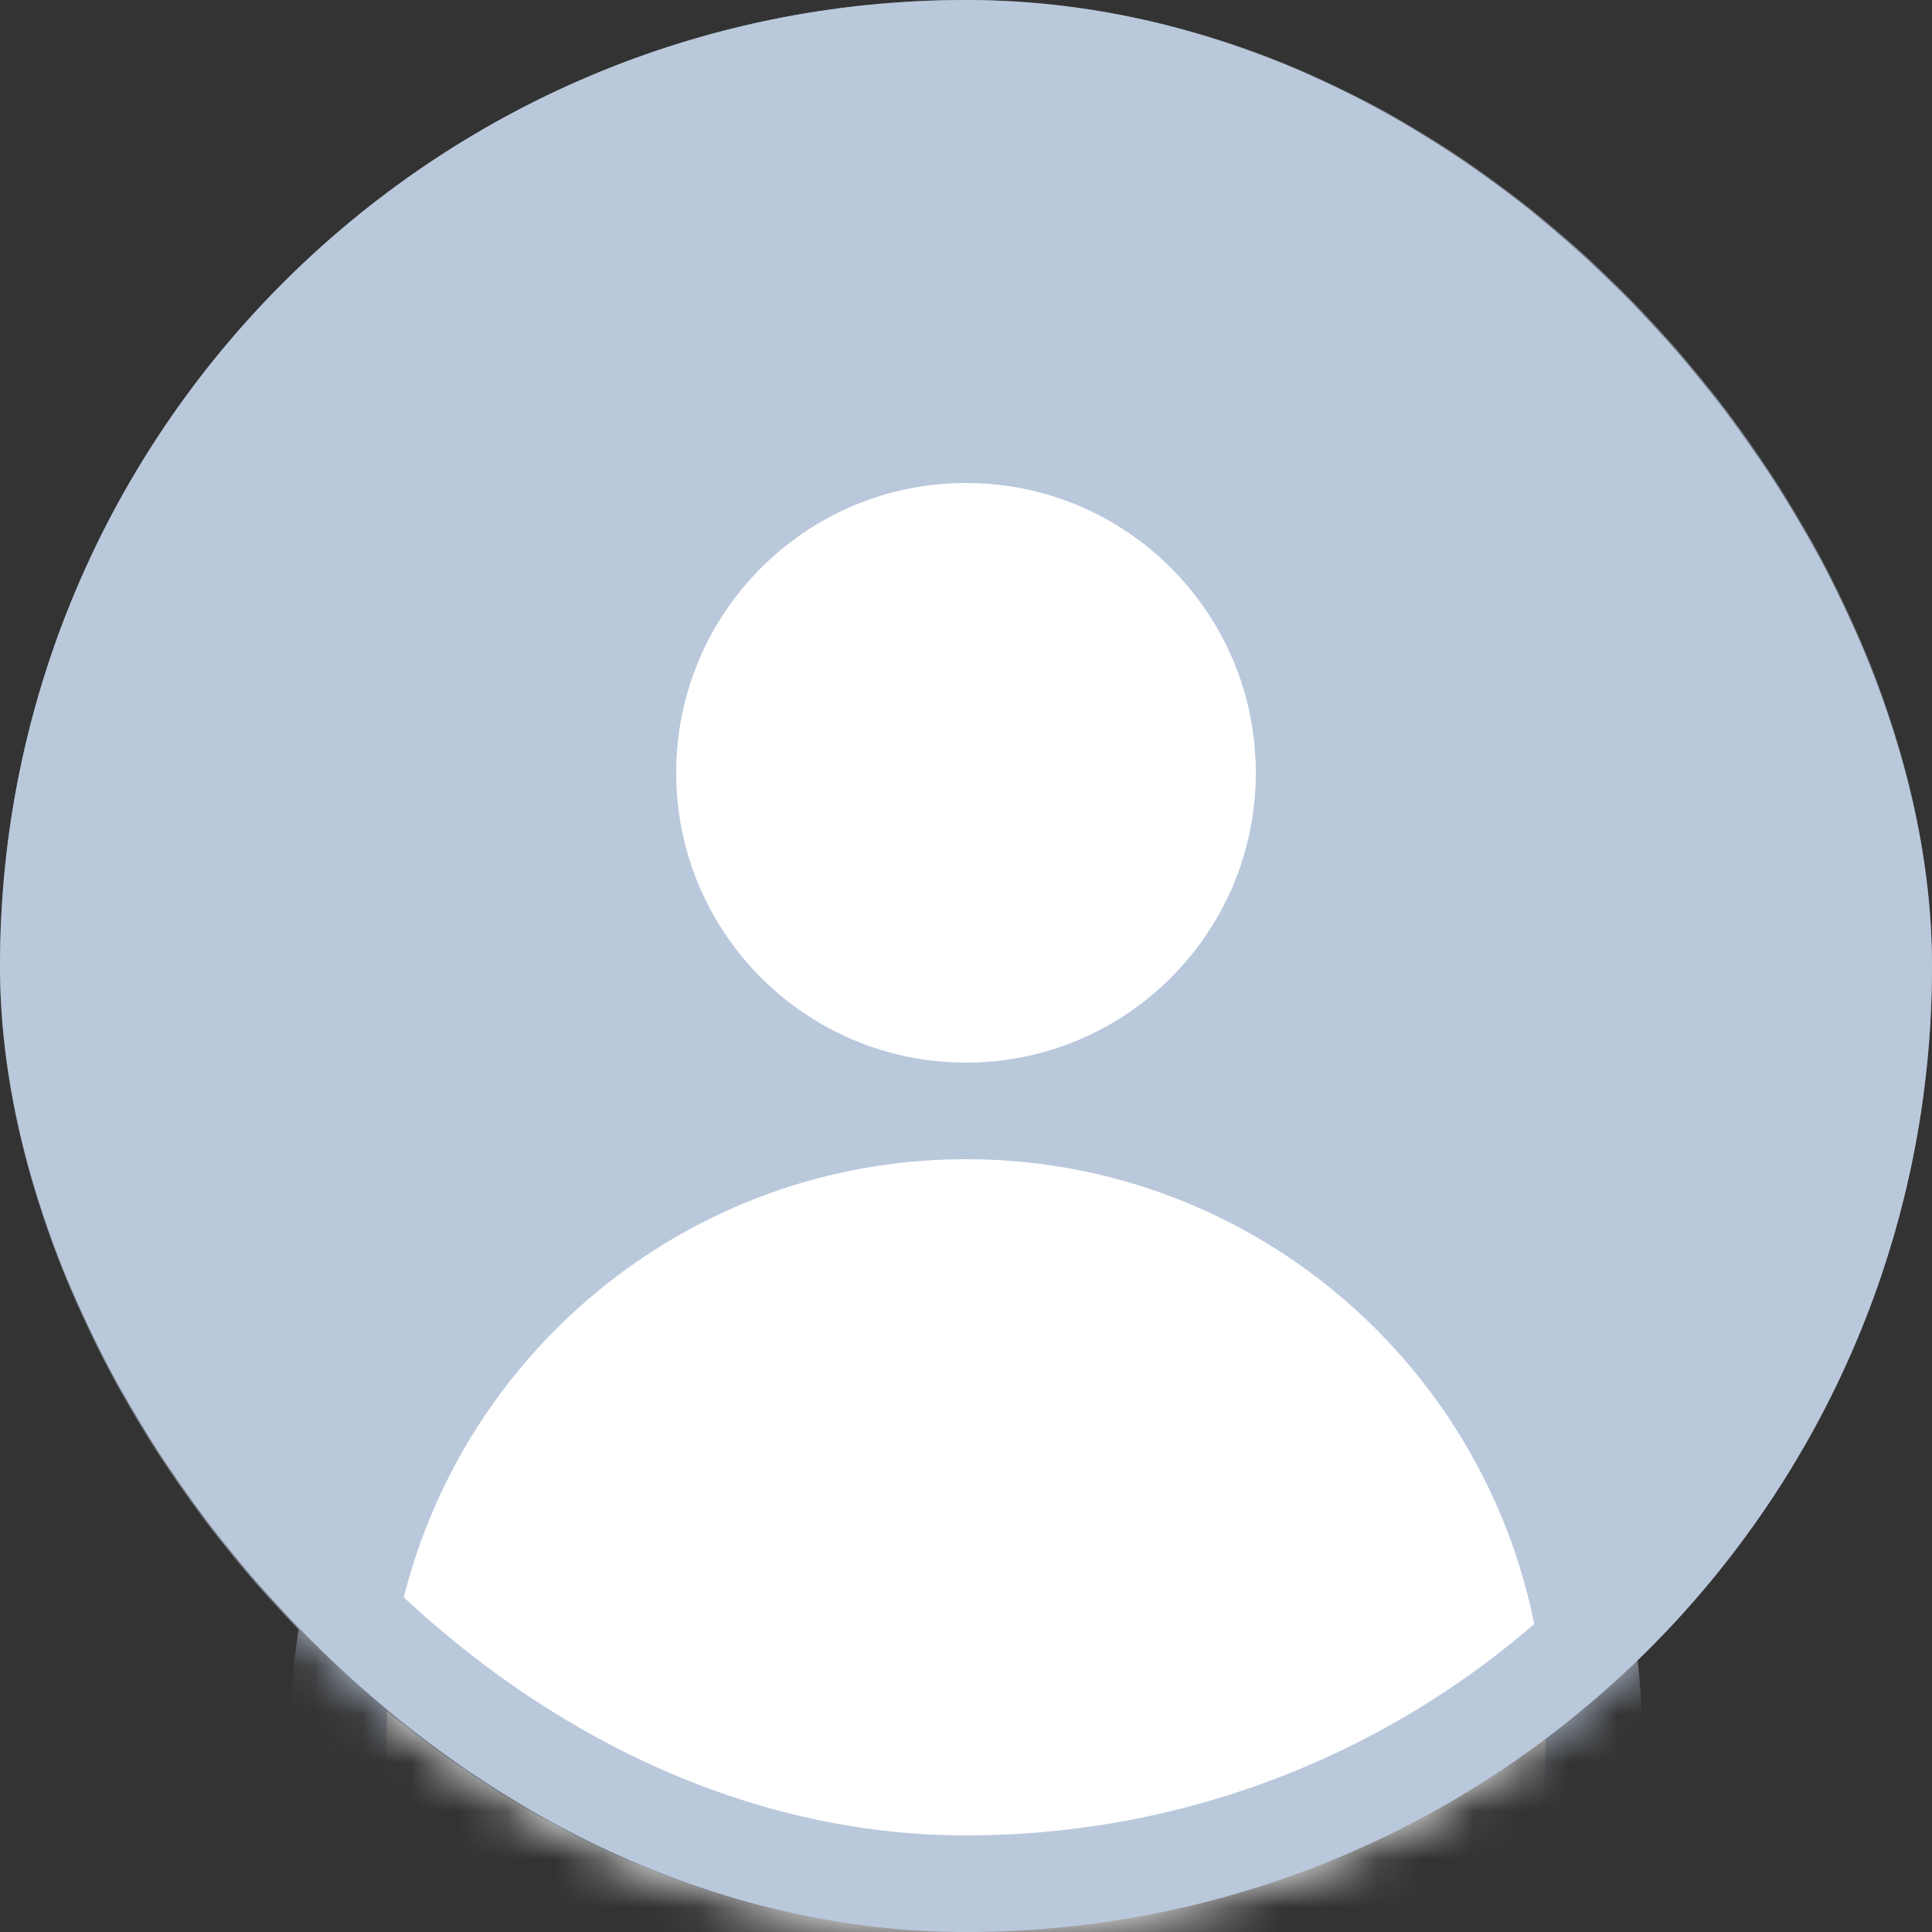
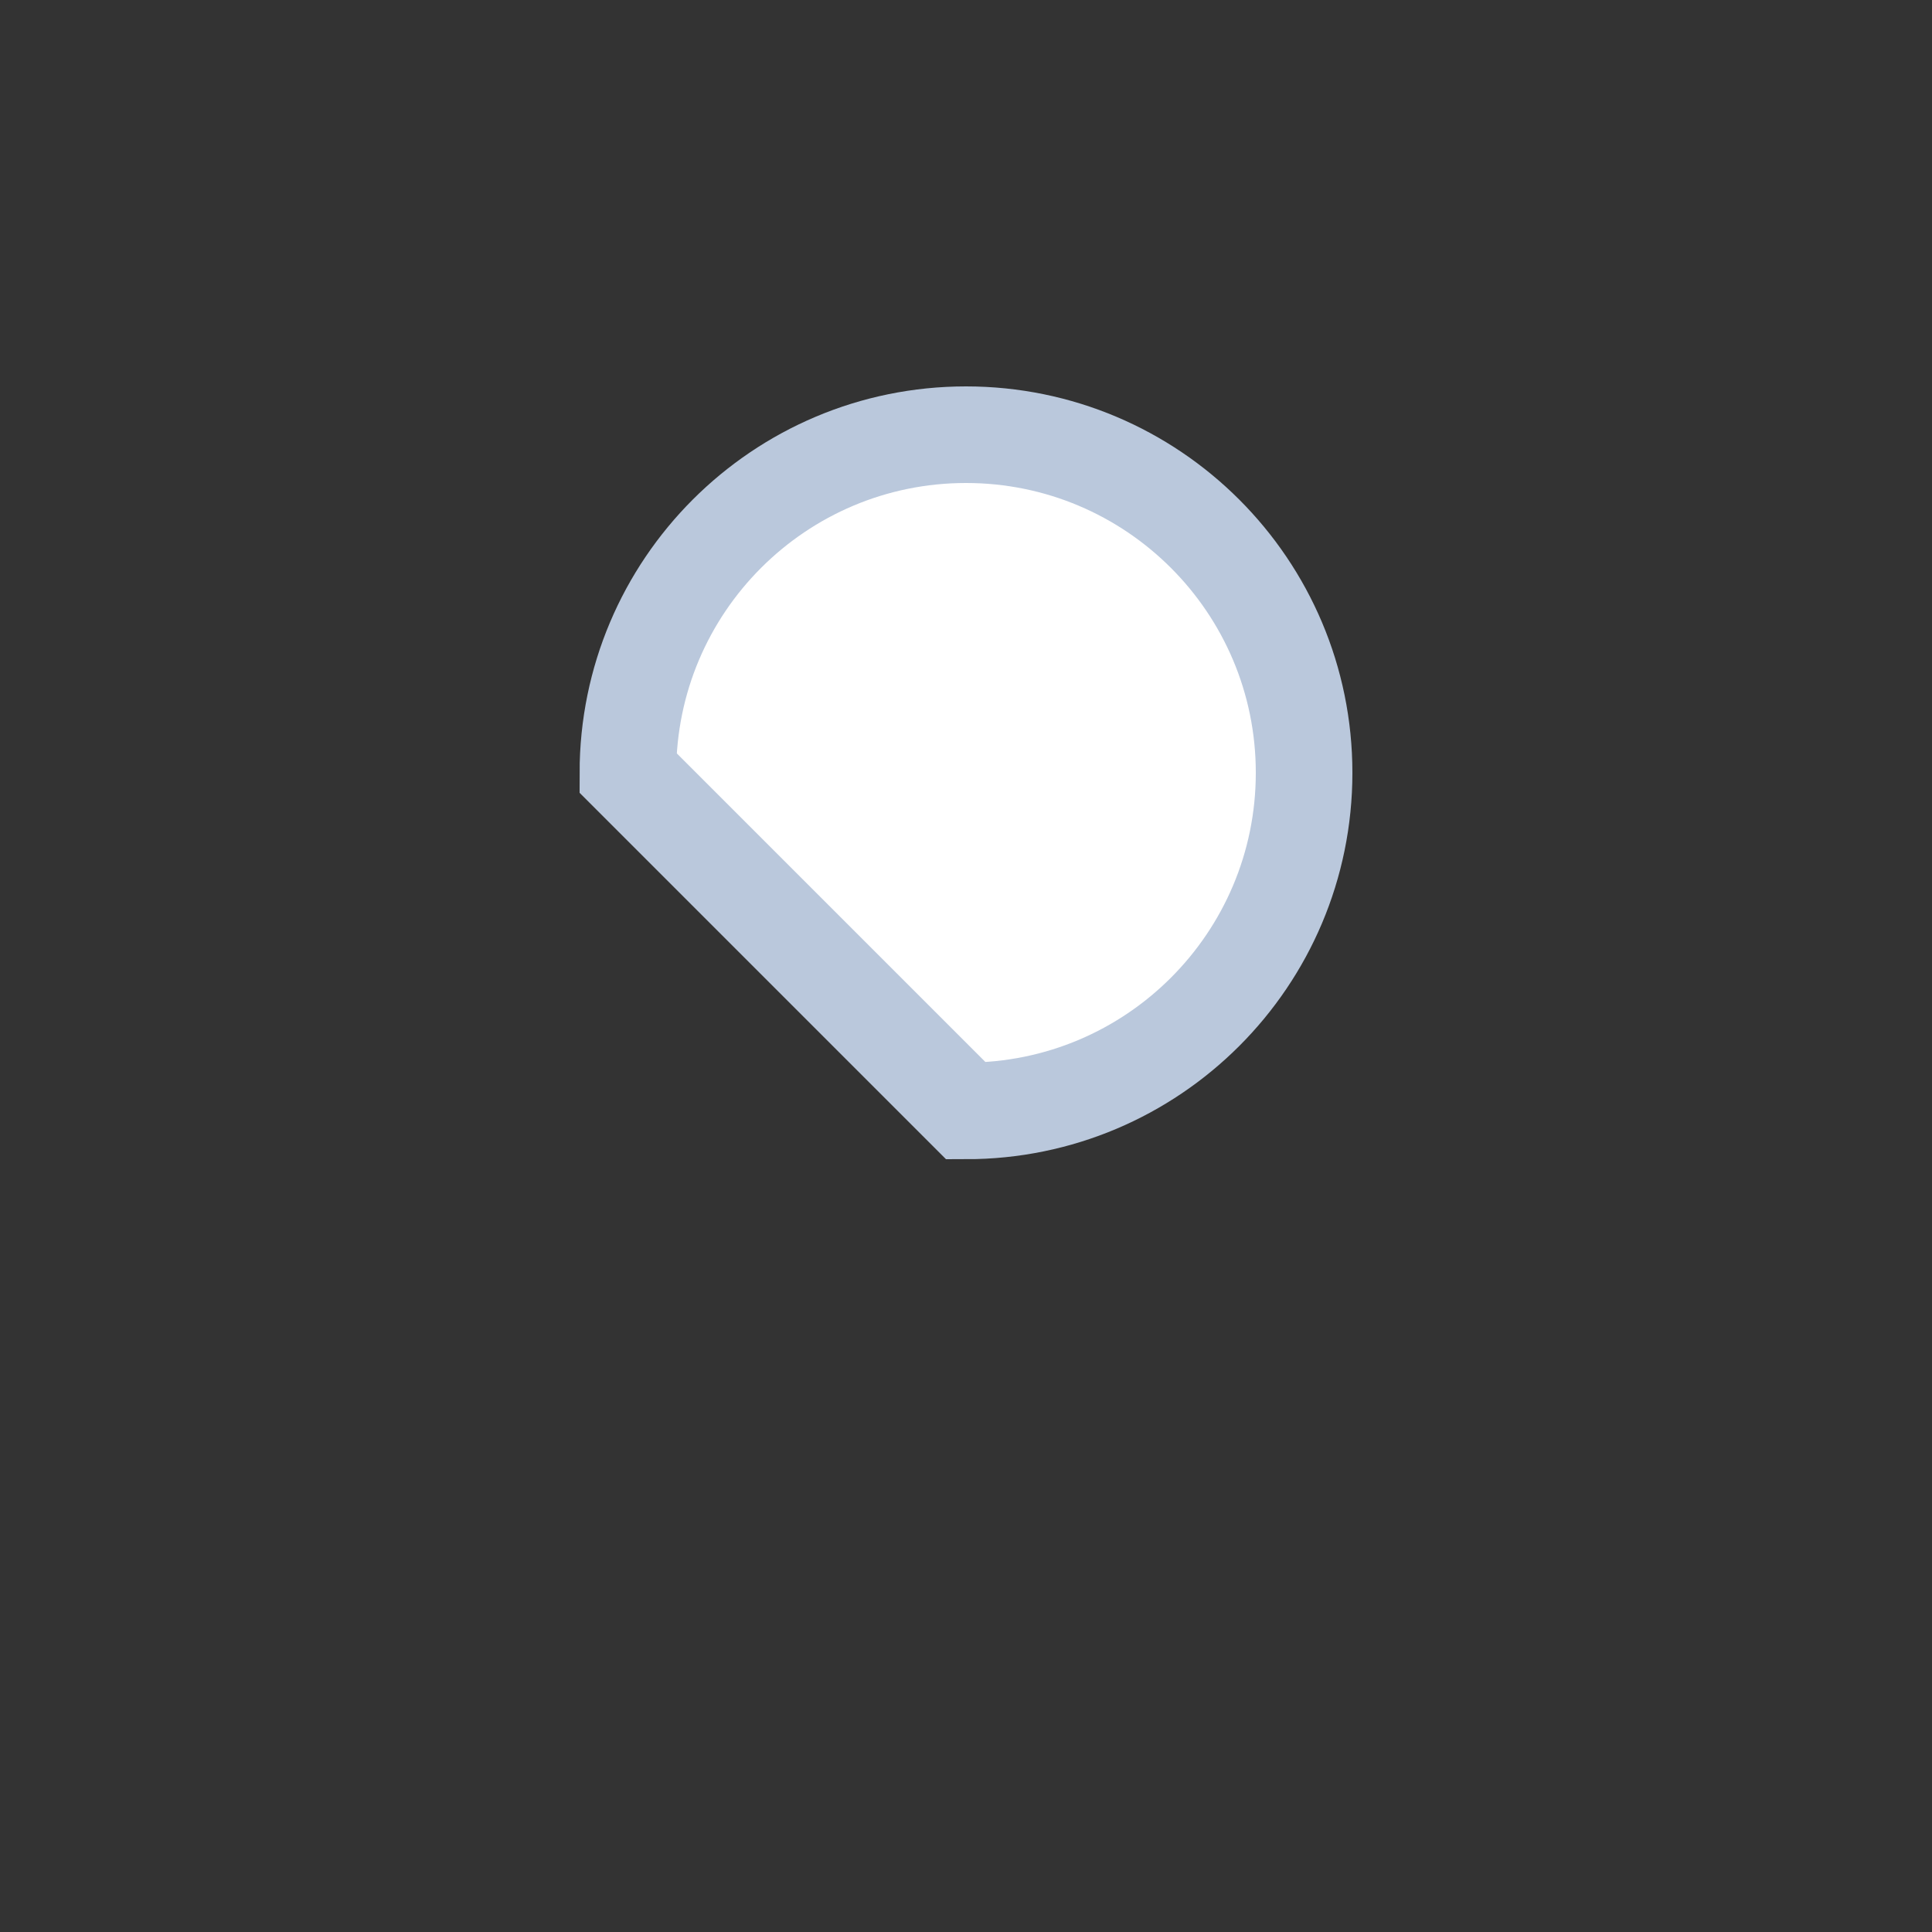
<svg xmlns="http://www.w3.org/2000/svg" width="40" height="40" viewBox="0 0 40 40" fill="none">
  <rect x="0" y="0" width="40" height="40" fill="#333333" stroke="none" />
-   <rect width="40" height="40" rx="20" fill="#BAC8DC" />
  <mask id="mask0_525_14633" style="mask-type:alpha" maskUnits="userSpaceOnUse" x="0" y="0" width="40" height="40">
    <rect x="0.5" y="0.5" width="39" height="39" rx="19.5" fill="#BAC8DC" stroke="#8292AC" />
  </mask>
  <g mask="url(#mask0_525_14633)">
-     <path d="M20 23C23.866 23 27 19.866 27 16C27 12.134 23.866 9 20 9C16.134 9 13 12.134 13 16C13 19.866 16.134 23 20 23Z" fill="white" stroke="#BAC8DC" stroke-width="2" stroke-miterlimit="10" stroke-linecap="square" />
-     <path d="M20 49C27.18 49 33 43.18 33 36C33 28.82 27.18 23 20 23C12.82 23 7 28.82 7 36C7 43.18 12.82 49 20 49Z" fill="white" stroke="#BAC8DC" stroke-width="2" stroke-miterlimit="10" stroke-linecap="square" />
-     <rect x="1" y="1" width="38" height="38" rx="19" stroke="#BAC8DC" stroke-width="2" />
+     <path d="M20 23C23.866 23 27 19.866 27 16C27 12.134 23.866 9 20 9C16.134 9 13 12.134 13 16Z" fill="white" stroke="#BAC8DC" stroke-width="2" stroke-miterlimit="10" stroke-linecap="square" />
  </g>
</svg>